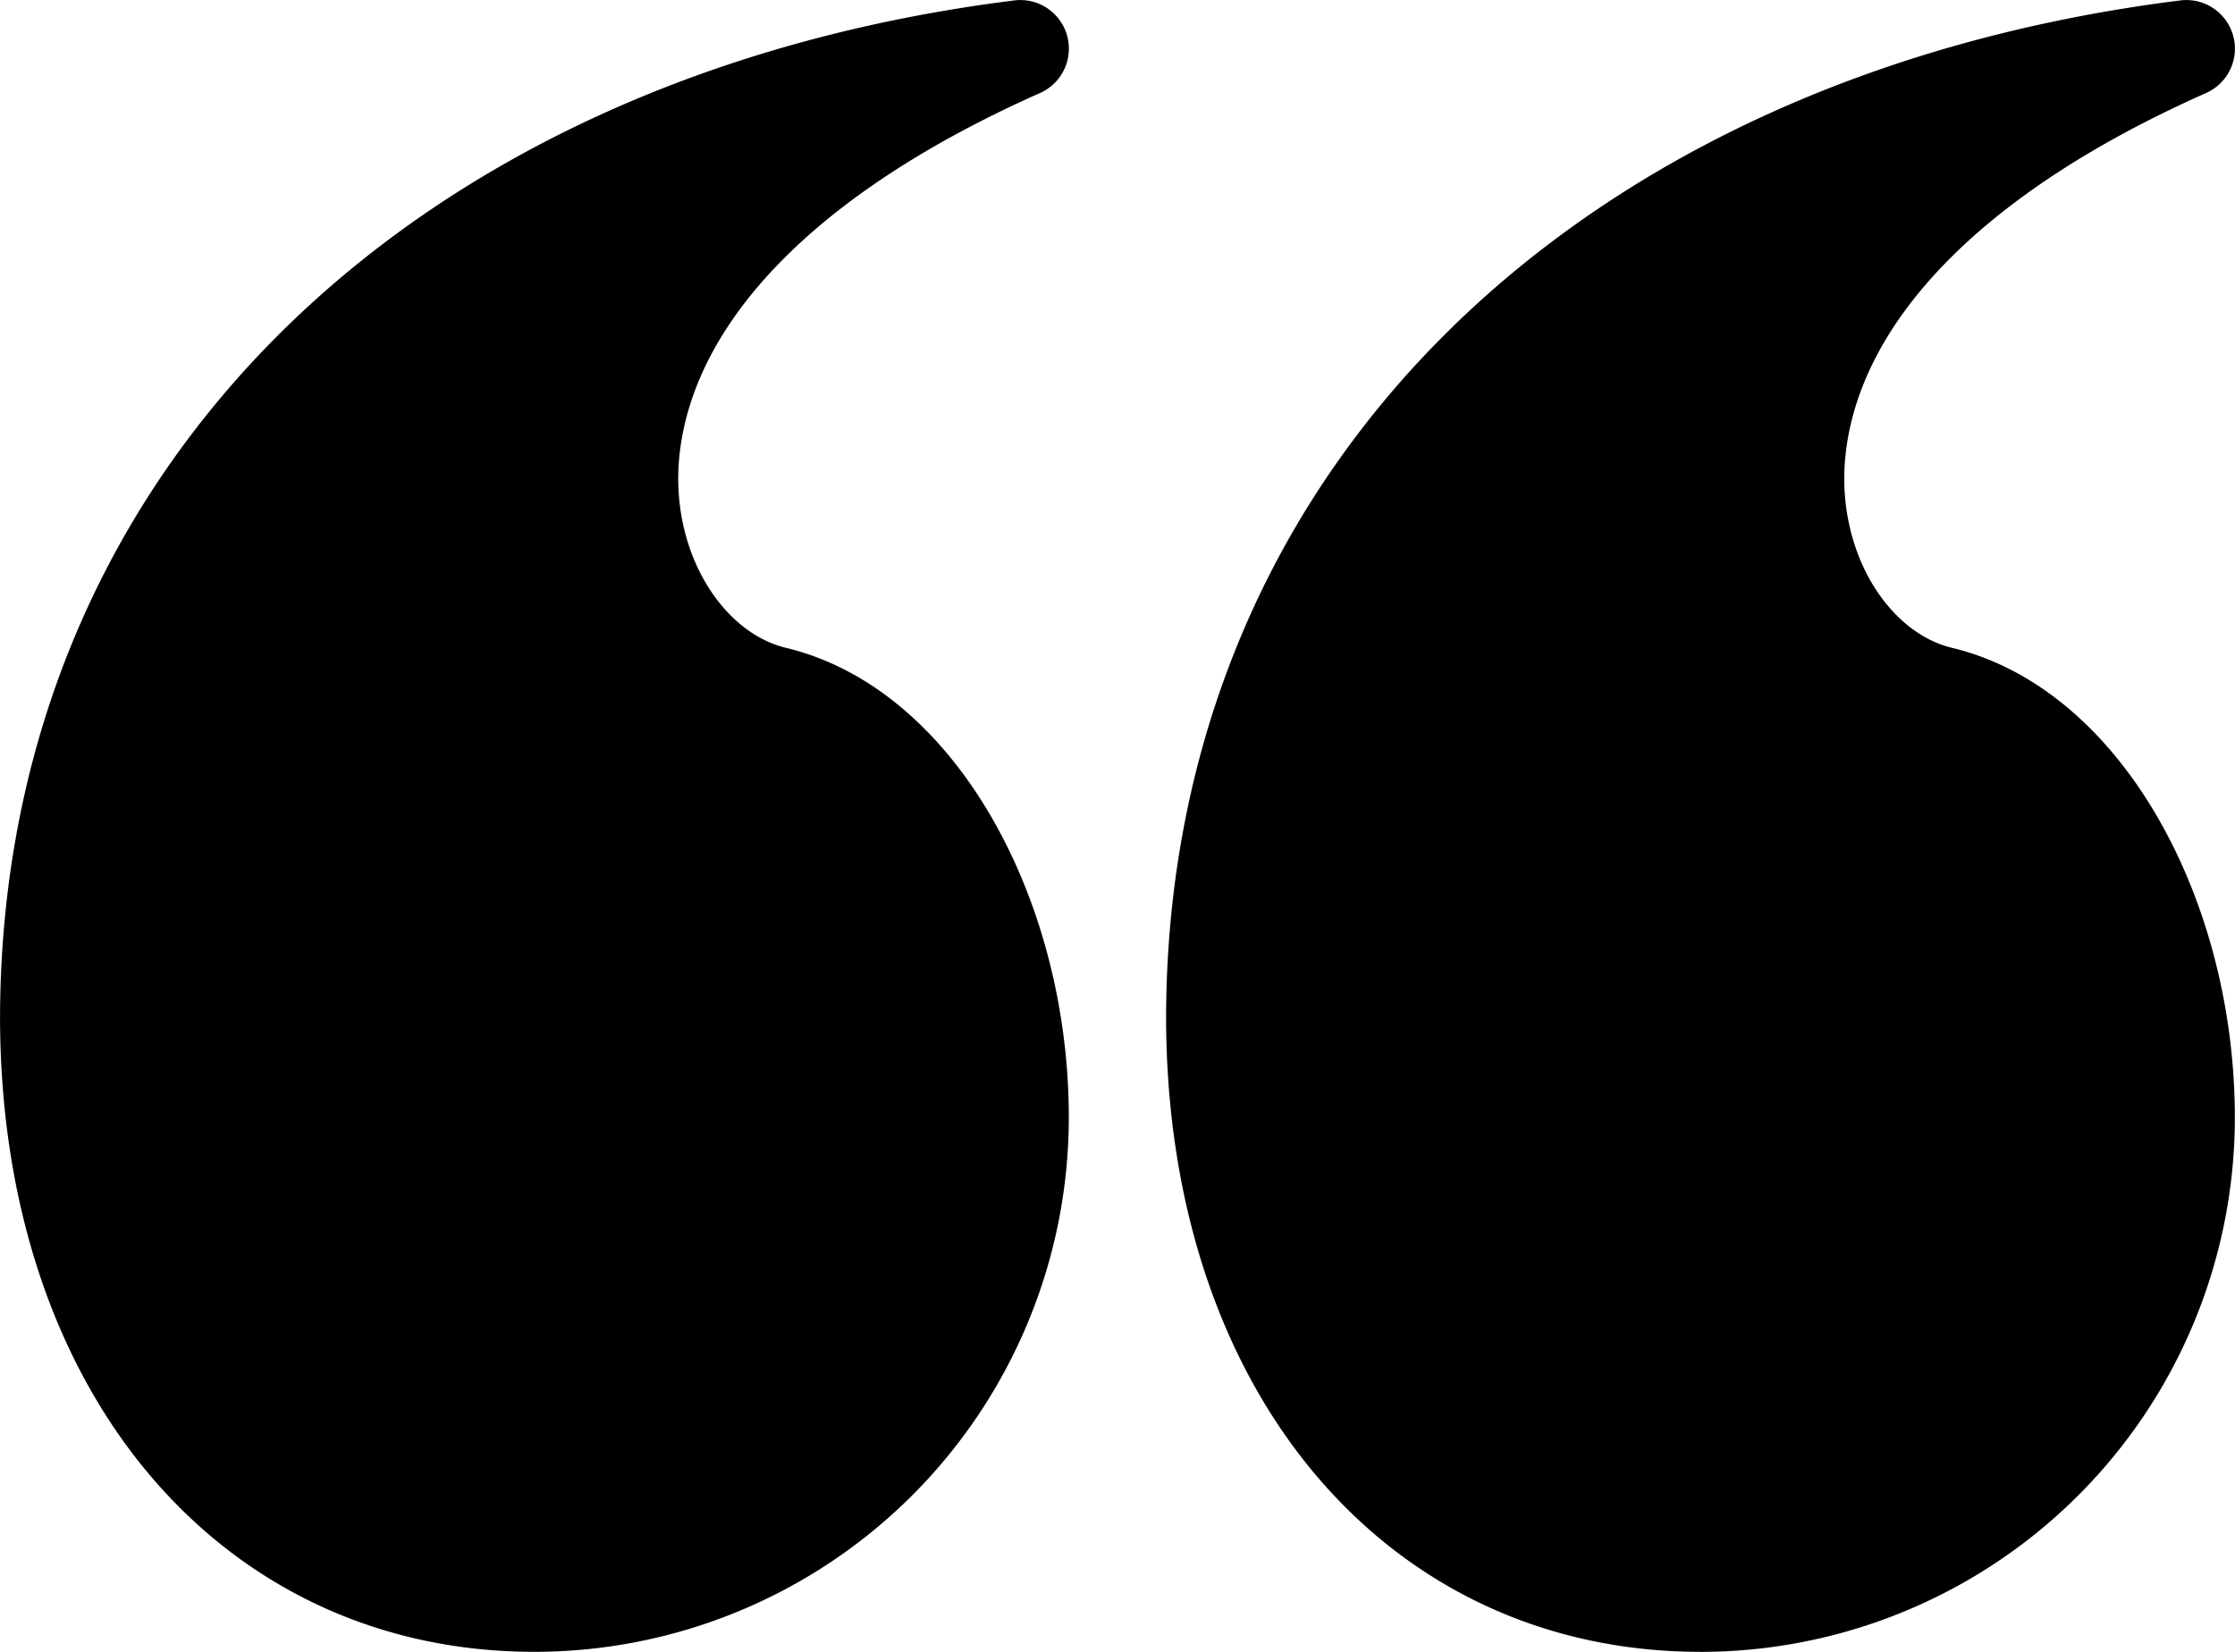
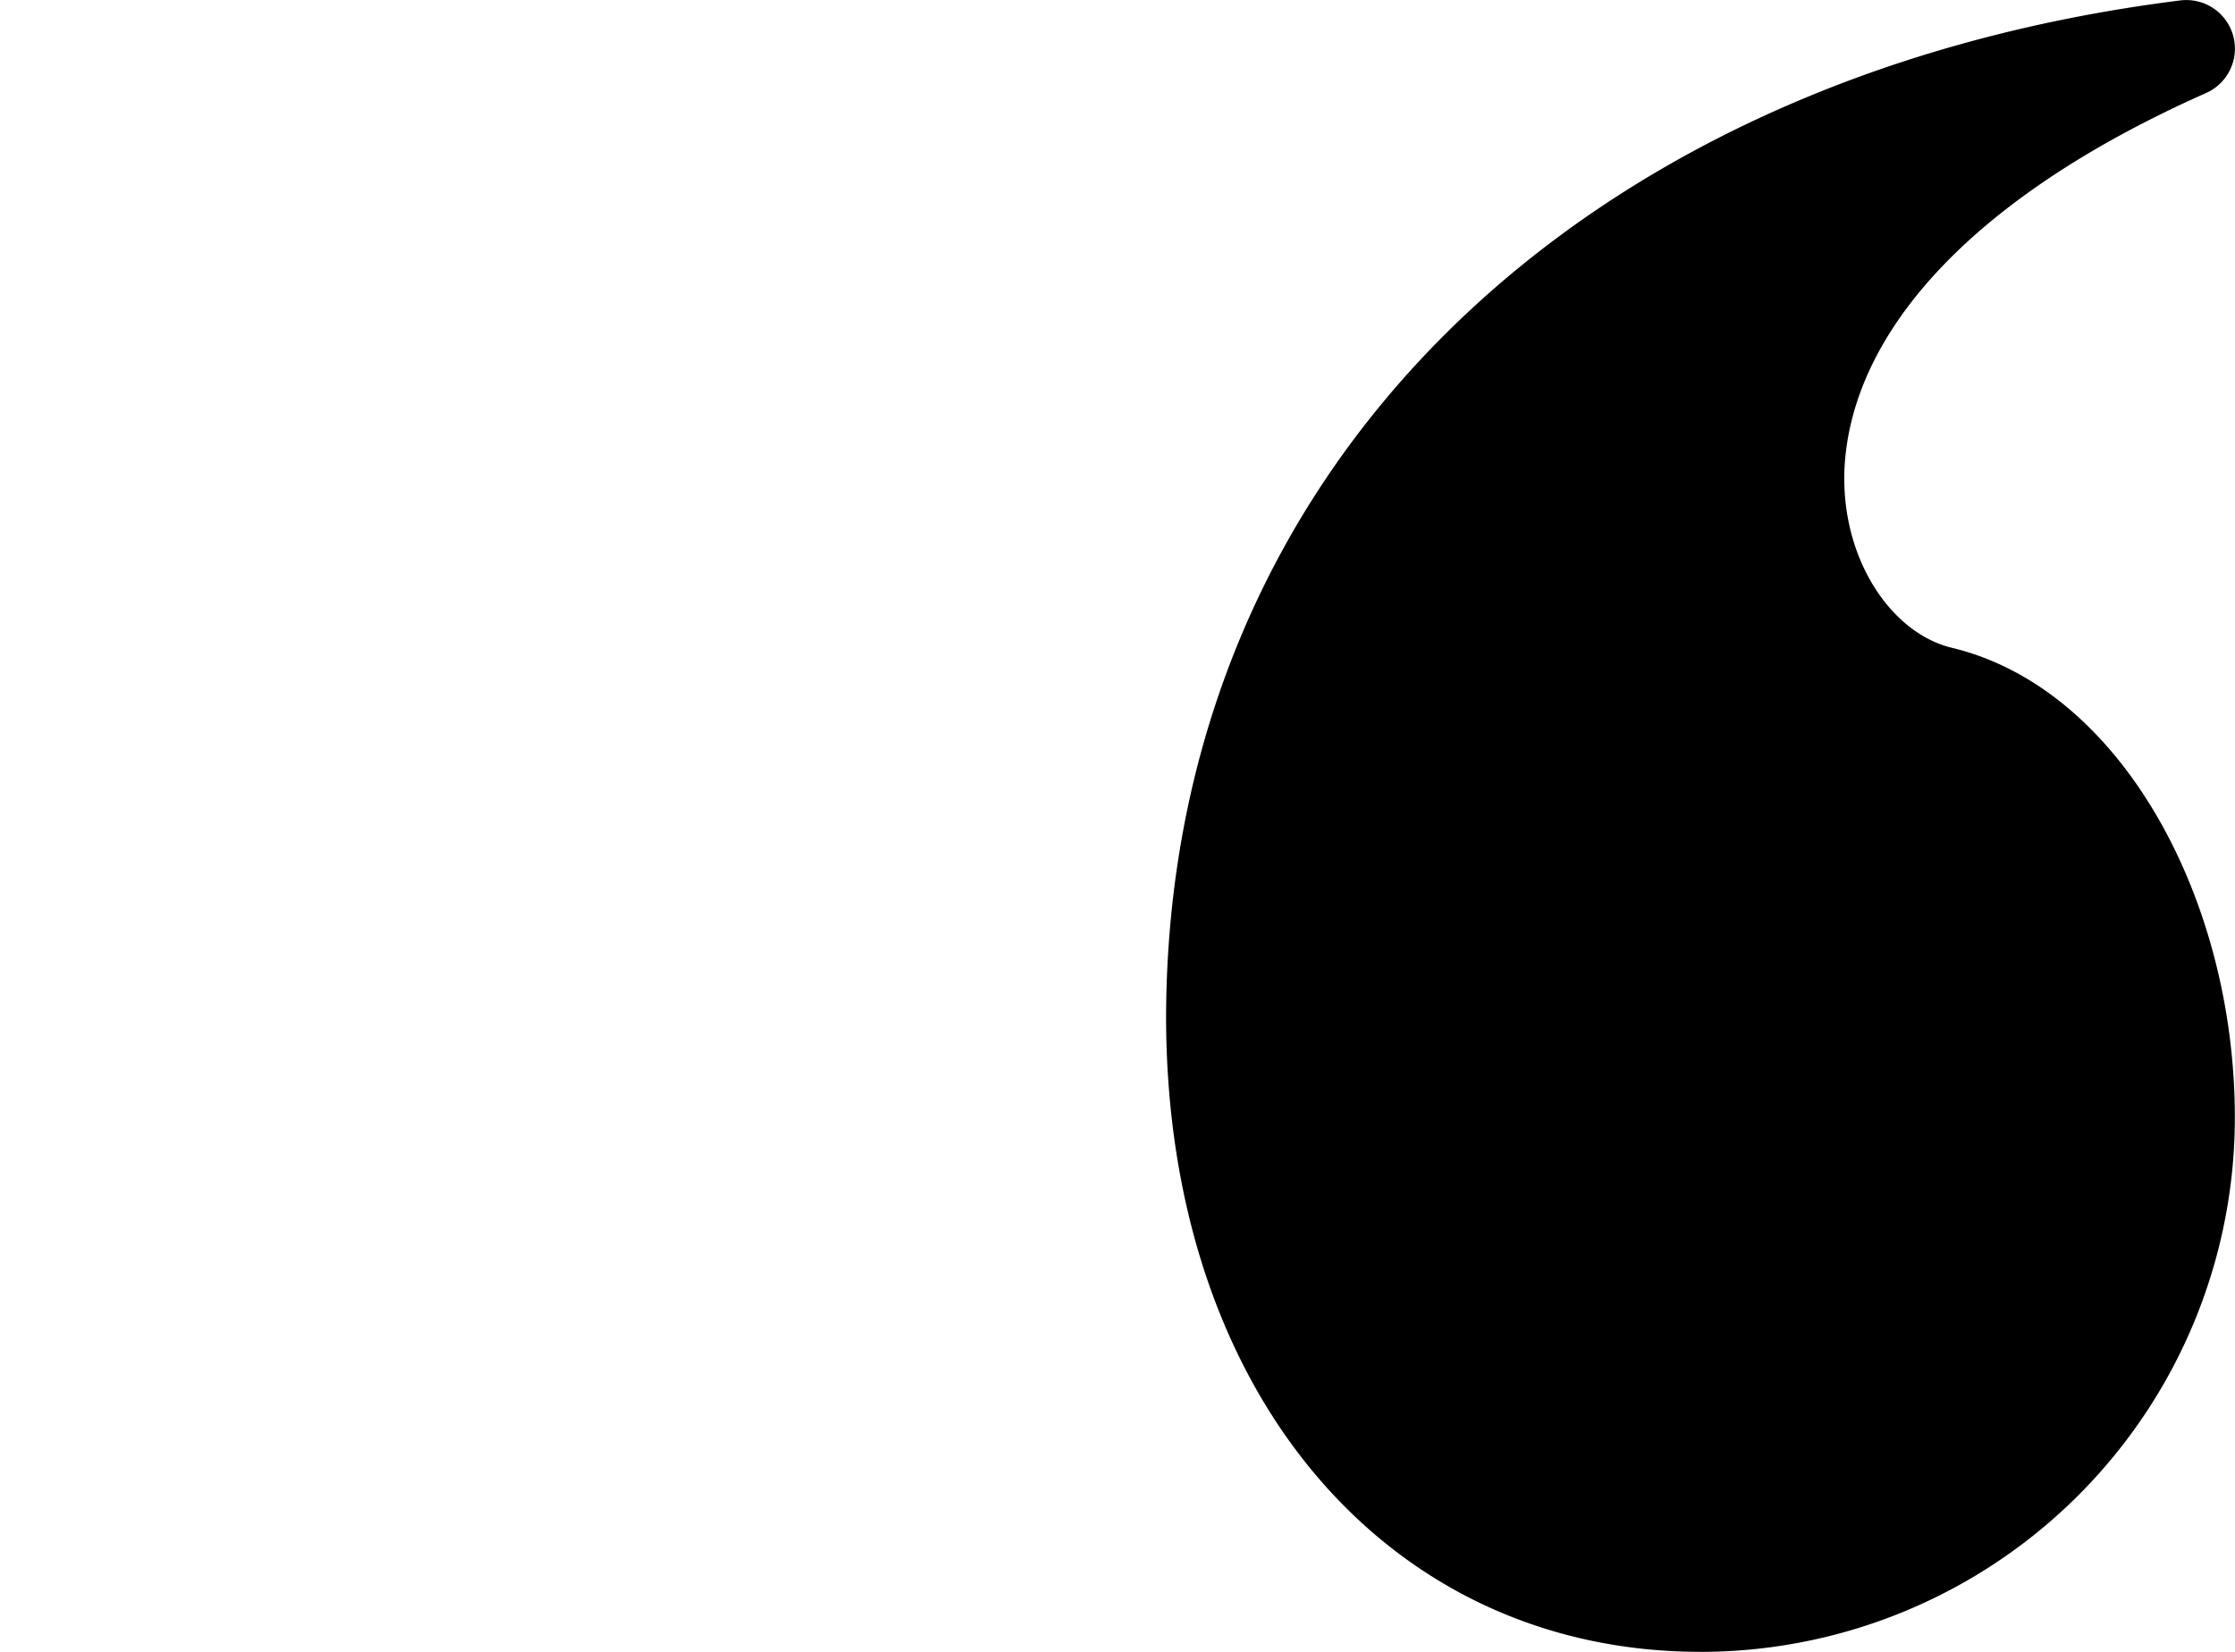
<svg xmlns="http://www.w3.org/2000/svg" width="57" height="42.13" viewBox="0 0 57 42.13">
  <g id="tfs-black-quote-icon" transform="translate(0)">
    <g id="glyph" transform="translate(0 0)">
      <g id="quote-left-saying-speech" transform="translate(0)">
        <path id="Combined-Shape" d="M14.628,42.13C6.713,42.13,1,35.595,1,25.919,1.049,11.86,11.618,1.92,26.865.011a1.239,1.239,0,0,1,.657,2.362c-5.85,2.6-8.805,5.9-9.187,9.17-.285,2.441,1.042,4.579,2.708,4.98,4.32,1.038,7.214,6.418,7.214,11.978a13.63,13.63,0,0,1-13.63,13.63Z" transform="translate(28.739 0)" />
-         <path id="Combined-Shape-2" data-name="Combined-Shape" d="M26.628,42.13C18.713,42.13,13,35.595,13,25.919,13.049,11.86,23.618,1.92,38.865.011a1.239,1.239,0,0,1,.657,2.362c-5.85,2.6-8.805,5.9-9.187,9.17-.285,2.441,1.042,4.579,2.708,4.98,4.32,1.038,7.214,6.418,7.214,11.978A13.63,13.63,0,0,1,26.628,42.13Z" transform="translate(-12.999 0)" />
      </g>
    </g>
  </g>
</svg>